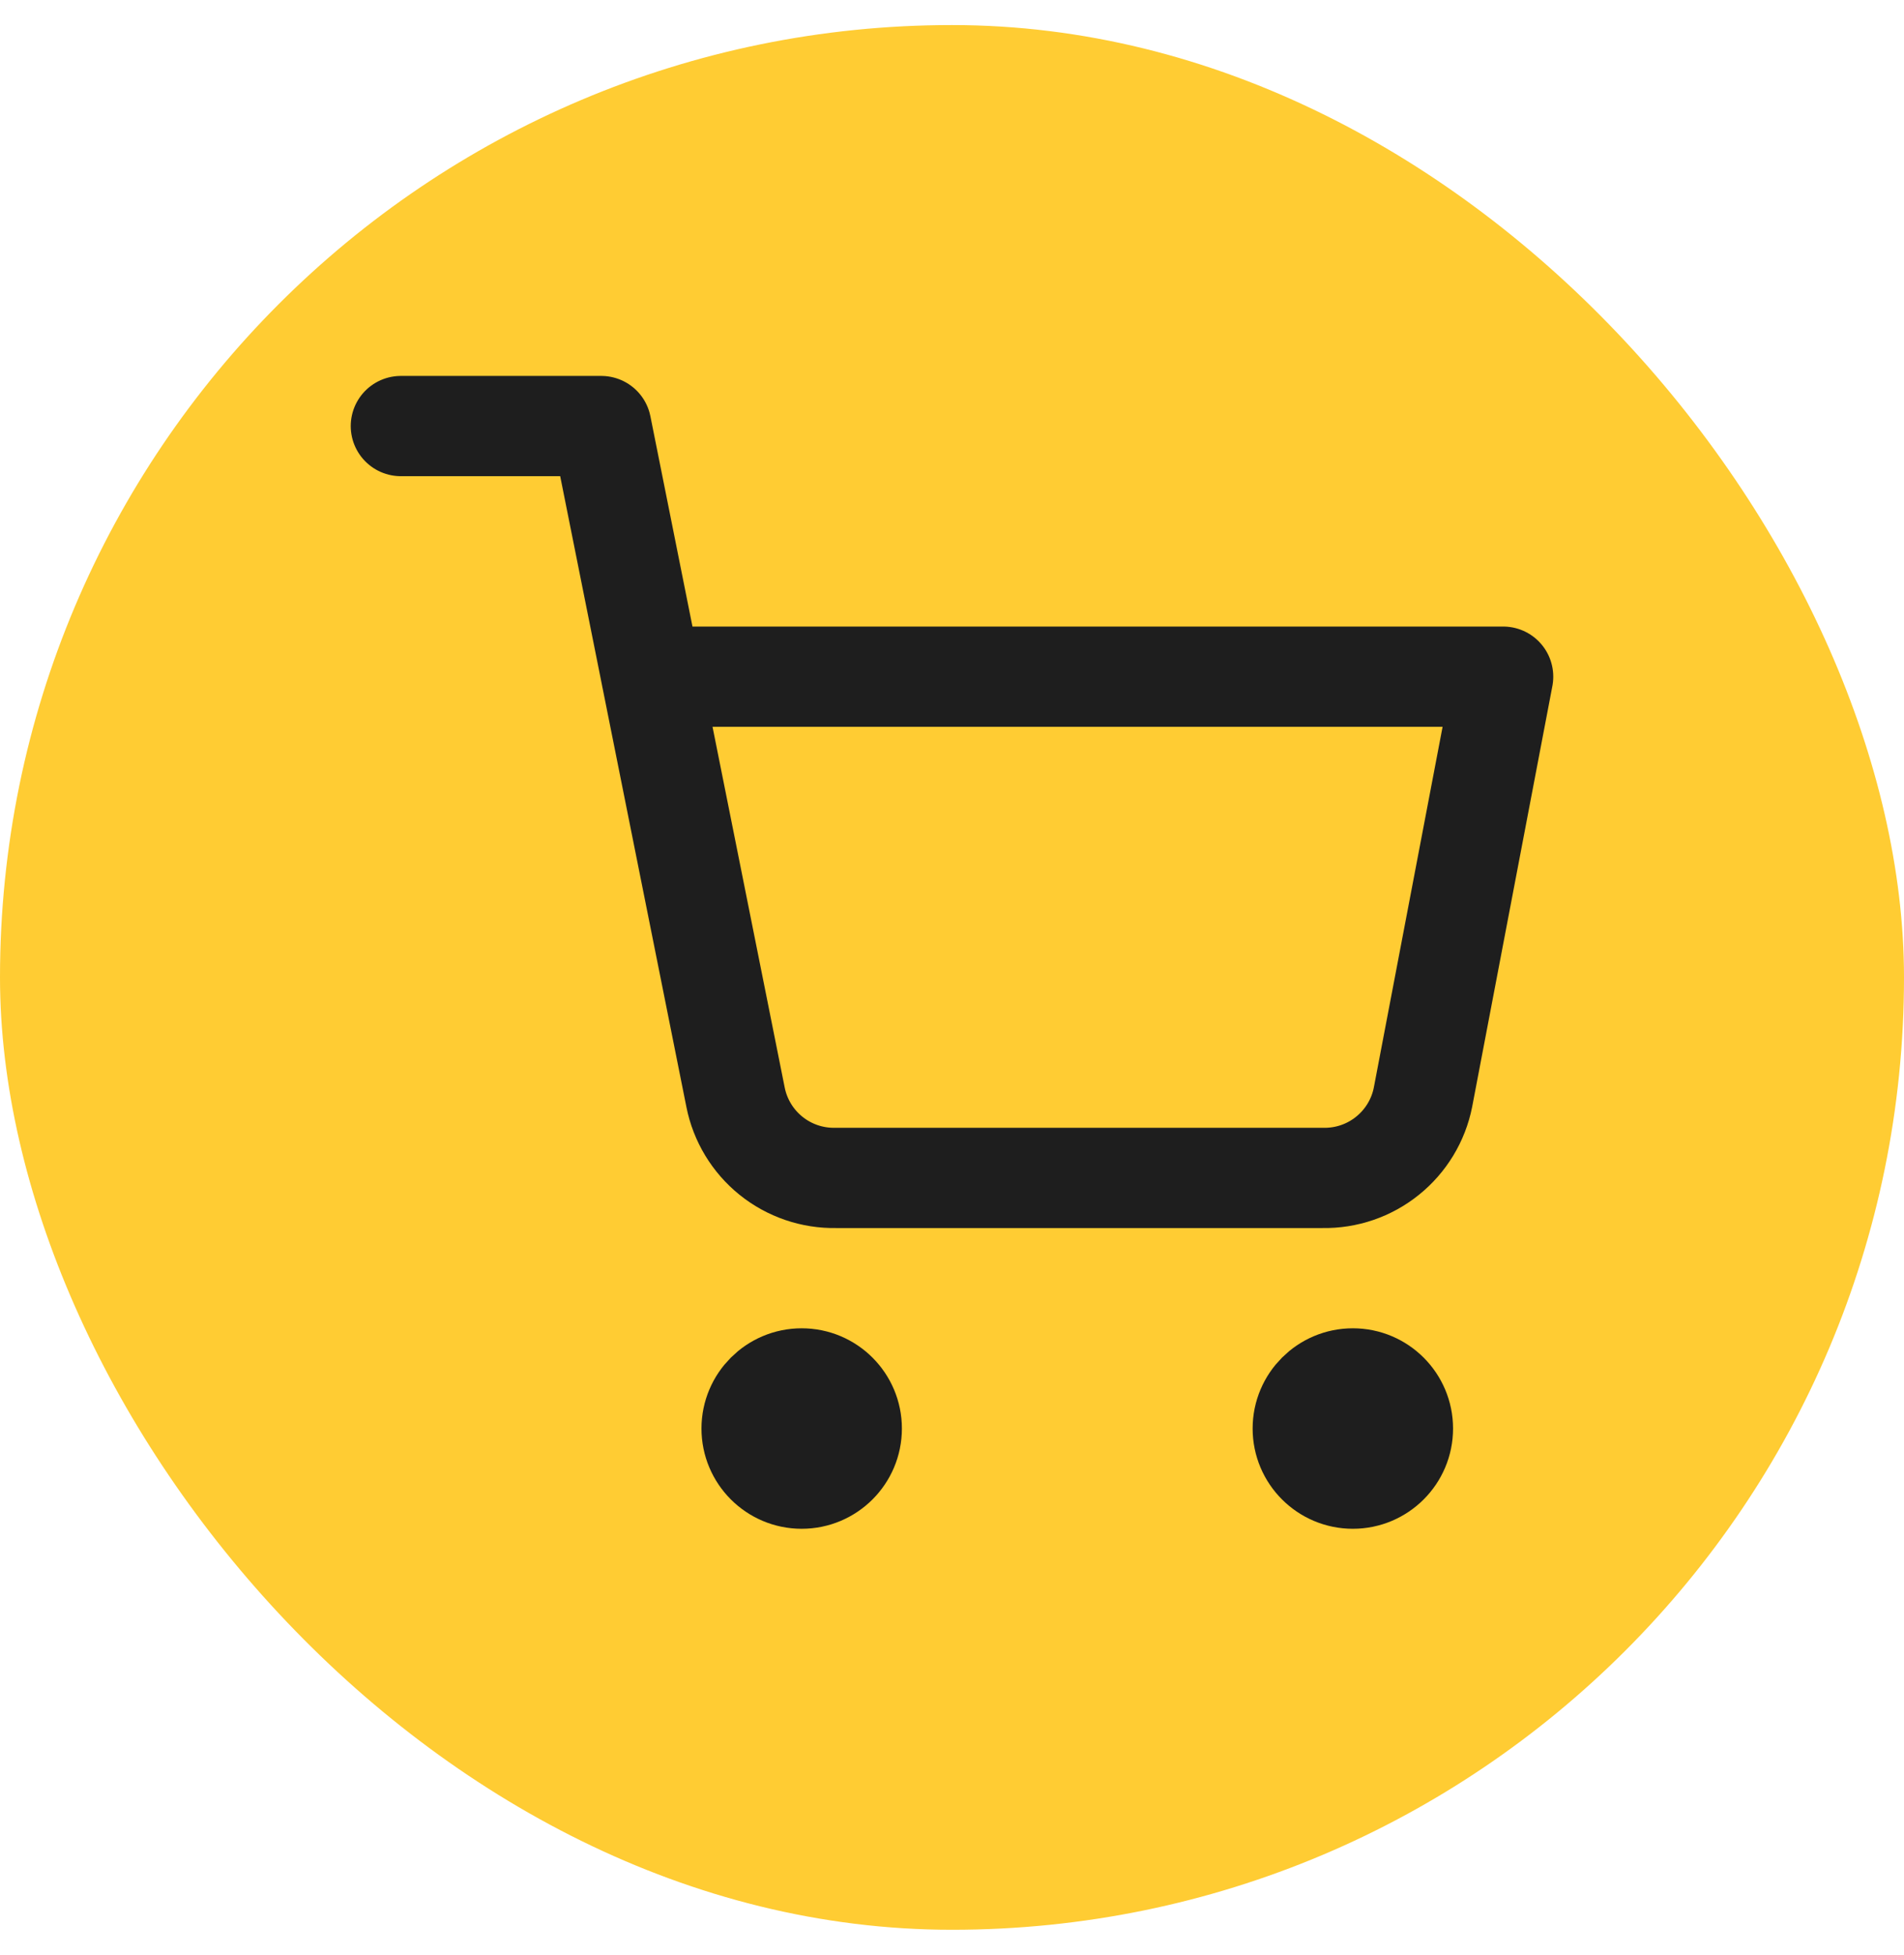
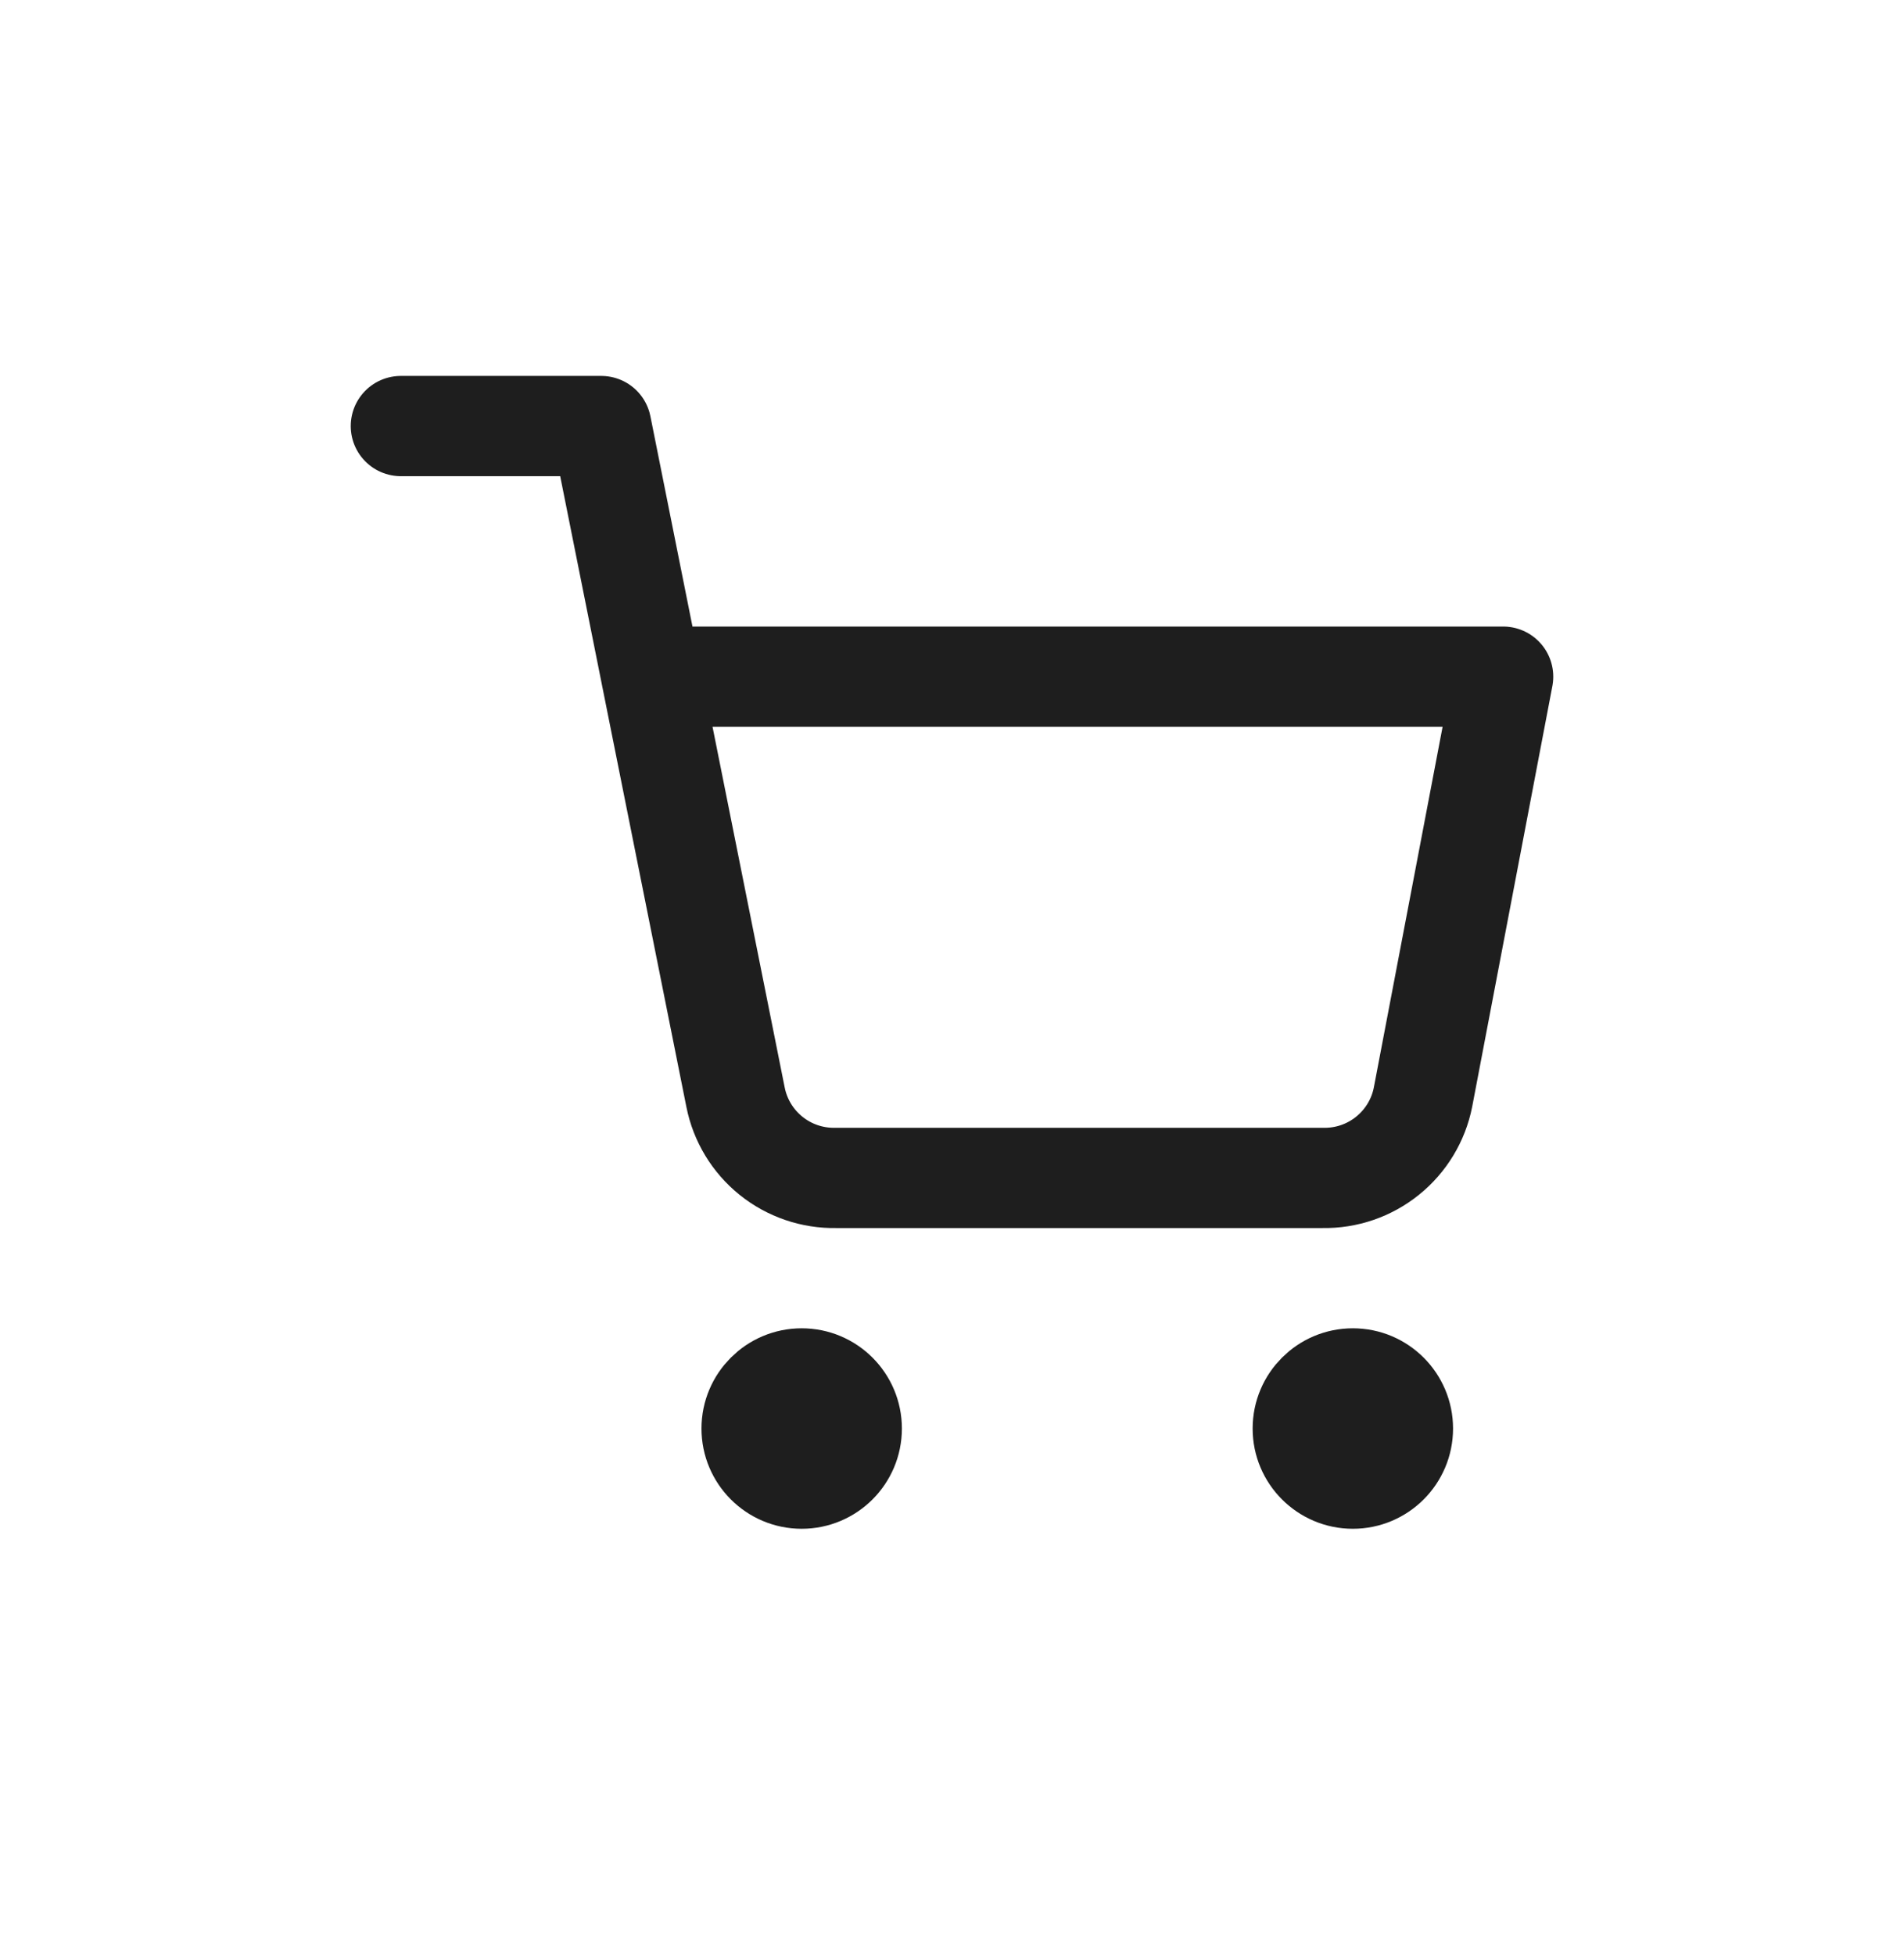
<svg xmlns="http://www.w3.org/2000/svg" width="38" height="39" viewBox="0 0 38 39" fill="none">
-   <rect y="0.5" width="38" height="38" rx="19" fill="#FFCC33" />
  <g clip-path="url(#clip0_270_249)">
    <path d="M8 8.5H12L14.68 21.89C14.771 22.35 15.022 22.764 15.387 23.058C15.753 23.353 16.211 23.509 16.68 23.5H26.4C26.869 23.509 27.327 23.353 27.692 23.058C28.058 22.764 28.309 22.35 28.4 21.89L30 13.5H13M17 28.5C17 29.052 16.552 29.5 16 29.5C15.448 29.5 15 29.052 15 28.5C15 27.948 15.448 27.5 16 27.5C16.552 27.5 17 27.948 17 28.5ZM28 28.5C28 29.052 27.552 29.5 27 29.5C26.448 29.5 26 29.052 26 28.5C26 27.948 26.448 27.5 27 27.5C27.552 27.5 28 27.948 28 28.5Z" stroke="#1E1E1E" stroke-width="2" stroke-linecap="round" stroke-linejoin="round" />
  </g>
  <defs>
    <clipPath id="clip0_270_249">
      <rect width="24" height="24" fill="white" transform="translate(7 7.5)" />
    </clipPath>
  </defs>
</svg>